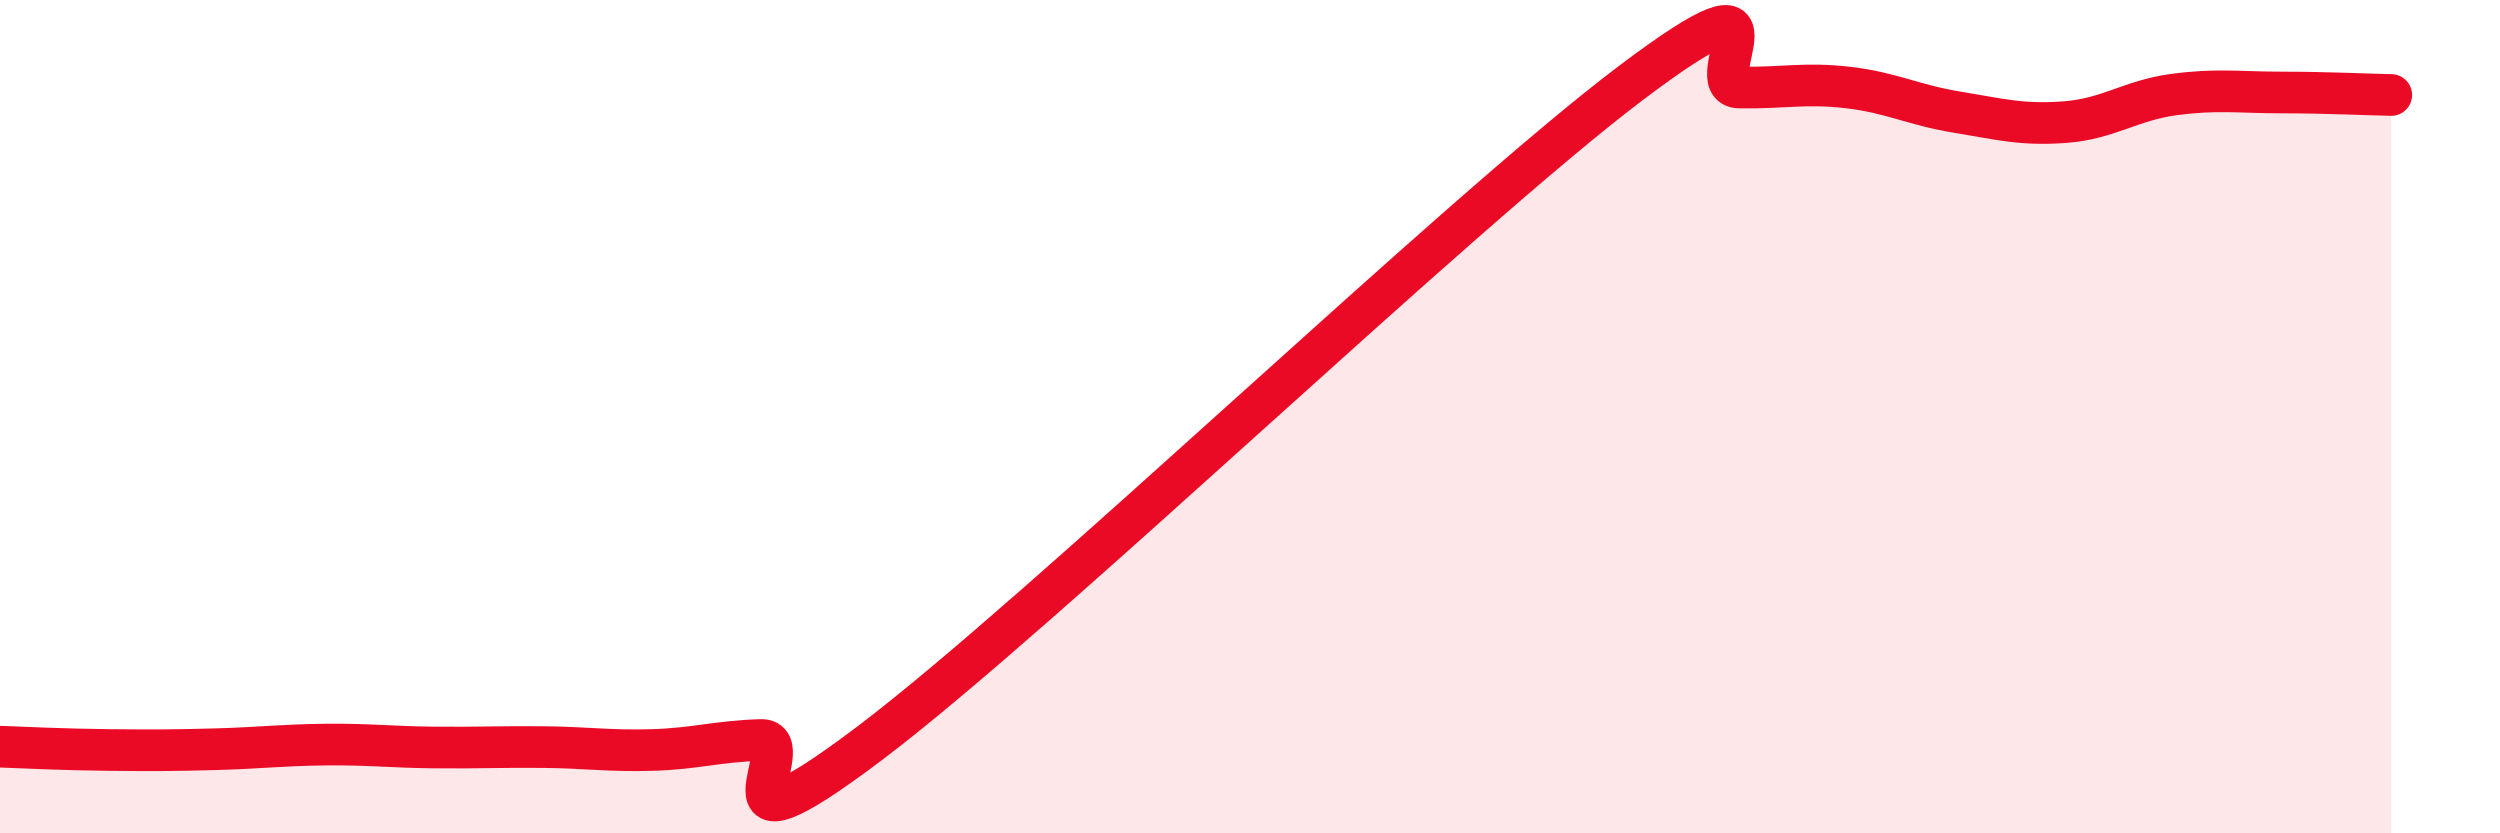
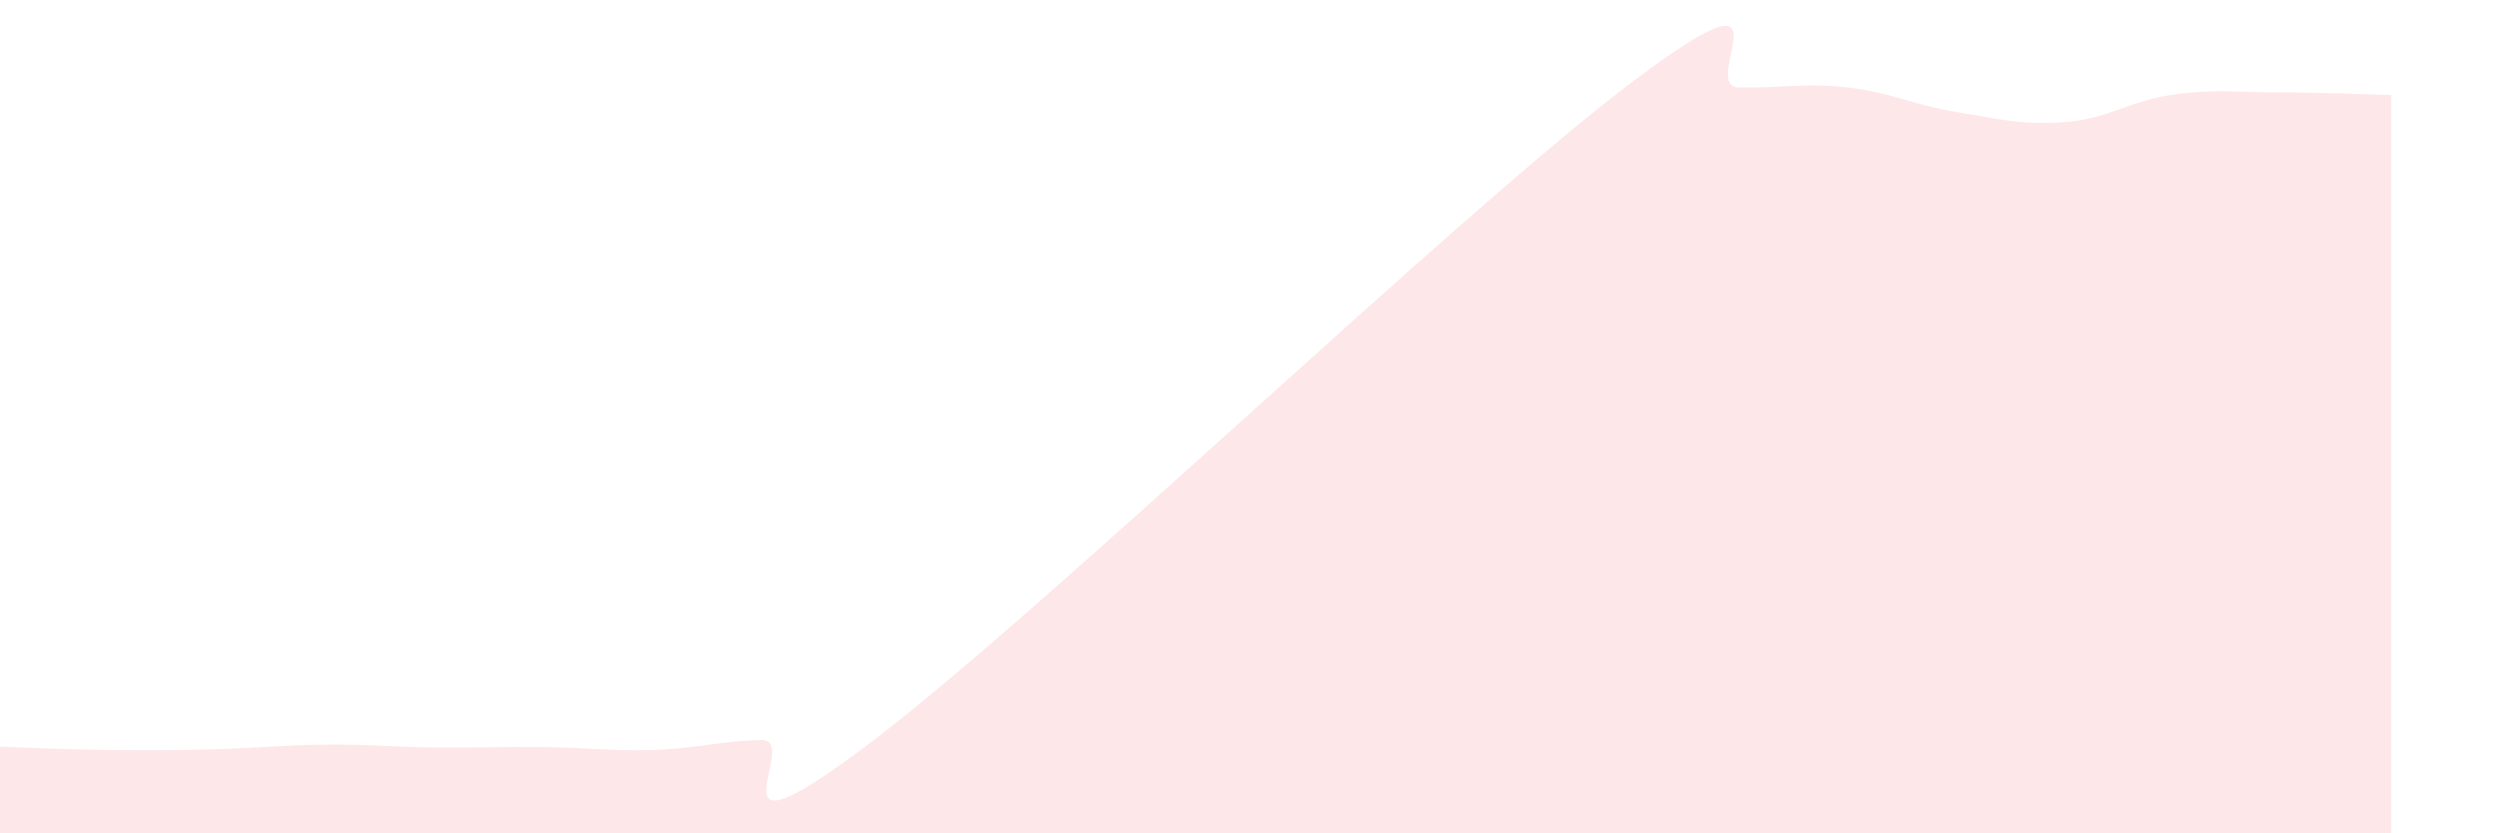
<svg xmlns="http://www.w3.org/2000/svg" width="60" height="20" viewBox="0 0 60 20">
  <path d="M 0,17.92 C 0.52,17.94 1.57,17.99 2.61,18 C 3.65,18.01 4.18,18.01 5.22,17.98 C 6.26,17.95 6.79,17.88 7.83,17.87 C 8.87,17.86 9.39,17.93 10.43,17.94 C 11.47,17.95 12,17.92 13.04,17.93 C 14.08,17.94 14.61,18.03 15.65,18 C 16.69,17.97 17.22,17.79 18.26,17.76 C 19.3,17.73 16.7,20.99 20.87,17.84 C 25.04,14.69 34.96,5.15 39.13,2 C 43.3,-1.15 40.7,2.08 41.74,2.1 C 42.78,2.12 43.31,1.98 44.35,2.1 C 45.39,2.22 45.92,2.52 46.96,2.69 C 48,2.86 48.53,3.01 49.57,2.93 C 50.61,2.85 51.13,2.41 52.17,2.27 C 53.21,2.13 53.74,2.22 54.78,2.22 C 55.82,2.22 56.87,2.27 57.39,2.28L57.39 20L0 20Z" fill="#EB0A25" opacity="0.1" stroke-linecap="round" stroke-linejoin="round" />
-   <path d="M 0,17.92 C 0.52,17.94 1.57,17.99 2.61,18 C 3.65,18.01 4.18,18.01 5.22,17.98 C 6.26,17.95 6.79,17.88 7.83,17.87 C 8.87,17.86 9.39,17.93 10.43,17.94 C 11.47,17.95 12,17.92 13.04,17.93 C 14.08,17.94 14.61,18.03 15.65,18 C 16.69,17.97 17.22,17.79 18.26,17.76 C 19.3,17.73 16.7,20.99 20.87,17.84 C 25.04,14.69 34.96,5.15 39.13,2 C 43.3,-1.15 40.7,2.08 41.74,2.1 C 42.78,2.12 43.31,1.98 44.35,2.1 C 45.39,2.22 45.92,2.52 46.96,2.69 C 48,2.86 48.53,3.01 49.57,2.93 C 50.61,2.85 51.13,2.41 52.17,2.27 C 53.21,2.13 53.74,2.22 54.78,2.22 C 55.82,2.22 56.87,2.27 57.39,2.28" stroke="#EB0A25" stroke-width="1" fill="none" stroke-linecap="round" stroke-linejoin="round" />
</svg>